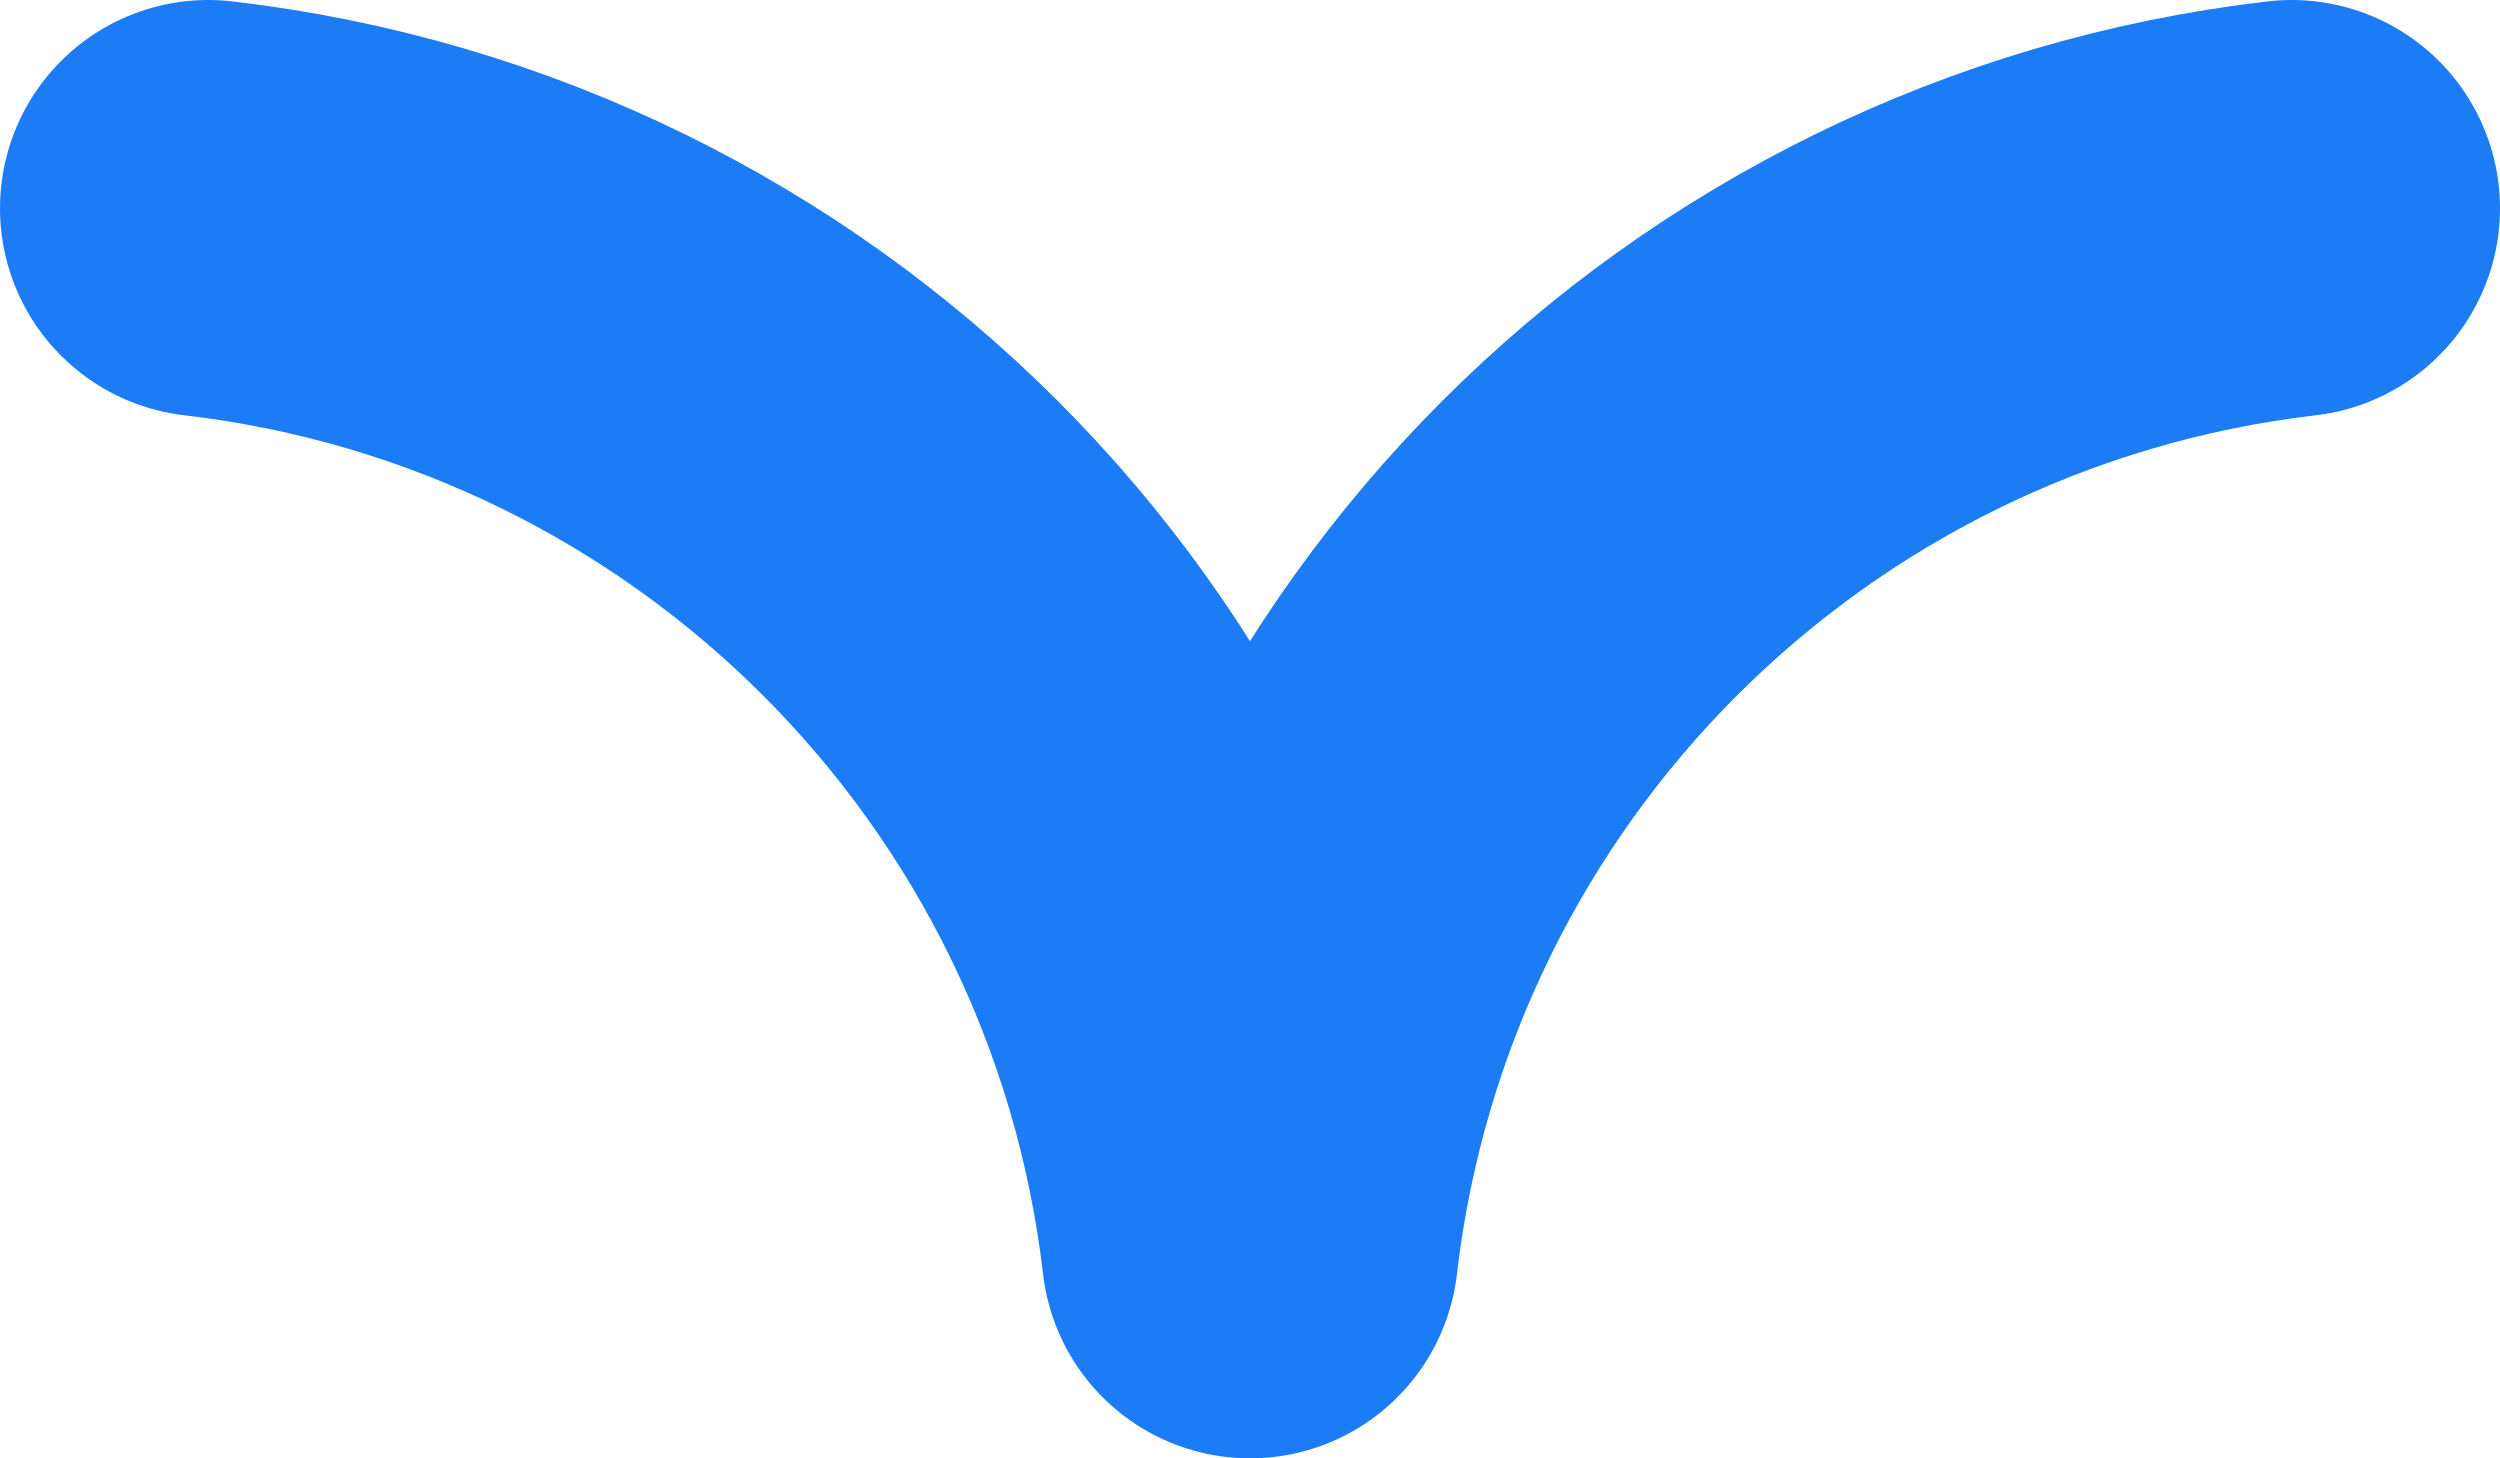
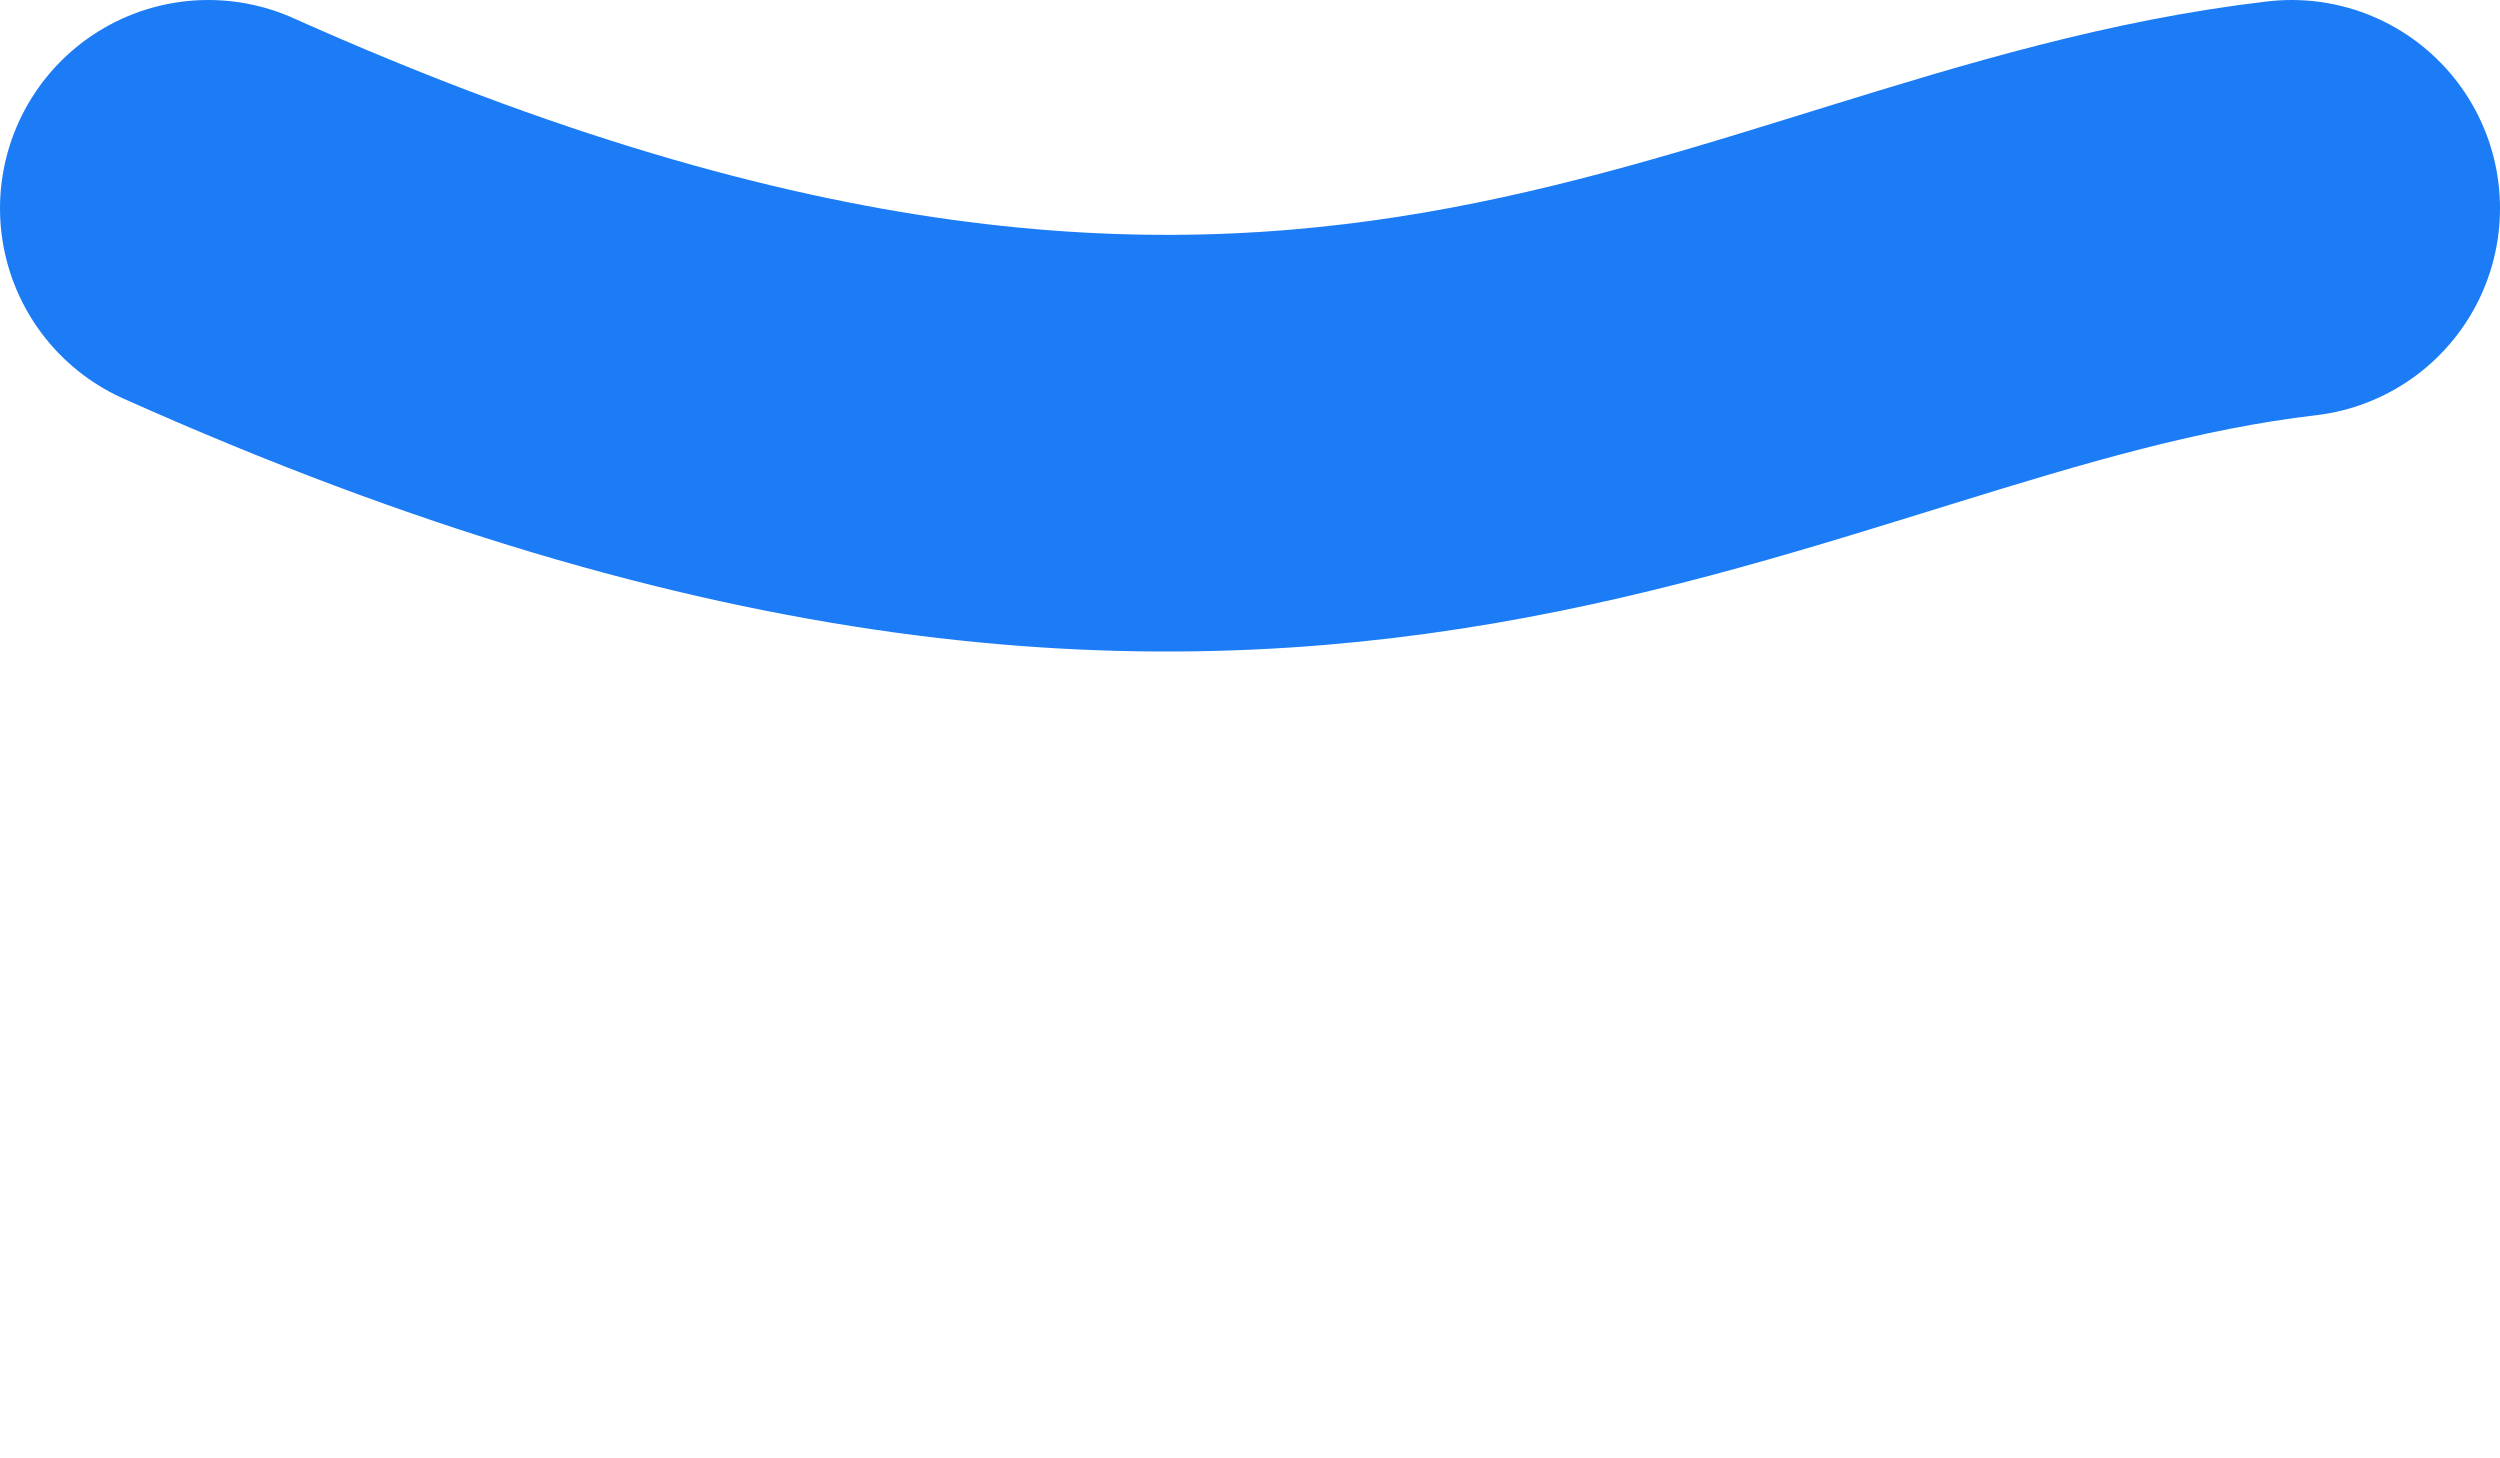
<svg xmlns="http://www.w3.org/2000/svg" width="12" height="7" viewBox="0 0 12 7" fill="none">
-   <path d="M1 1C3.624 1.306 5.694 3.376 6 6C6.306 3.376 8.376 1.306 11 1" stroke="#1B7CF6" stroke-width="2" stroke-linecap="round" stroke-linejoin="round" />
+   <path d="M1 1C6.306 3.376 8.376 1.306 11 1" stroke="#1B7CF6" stroke-width="2" stroke-linecap="round" stroke-linejoin="round" />
</svg>